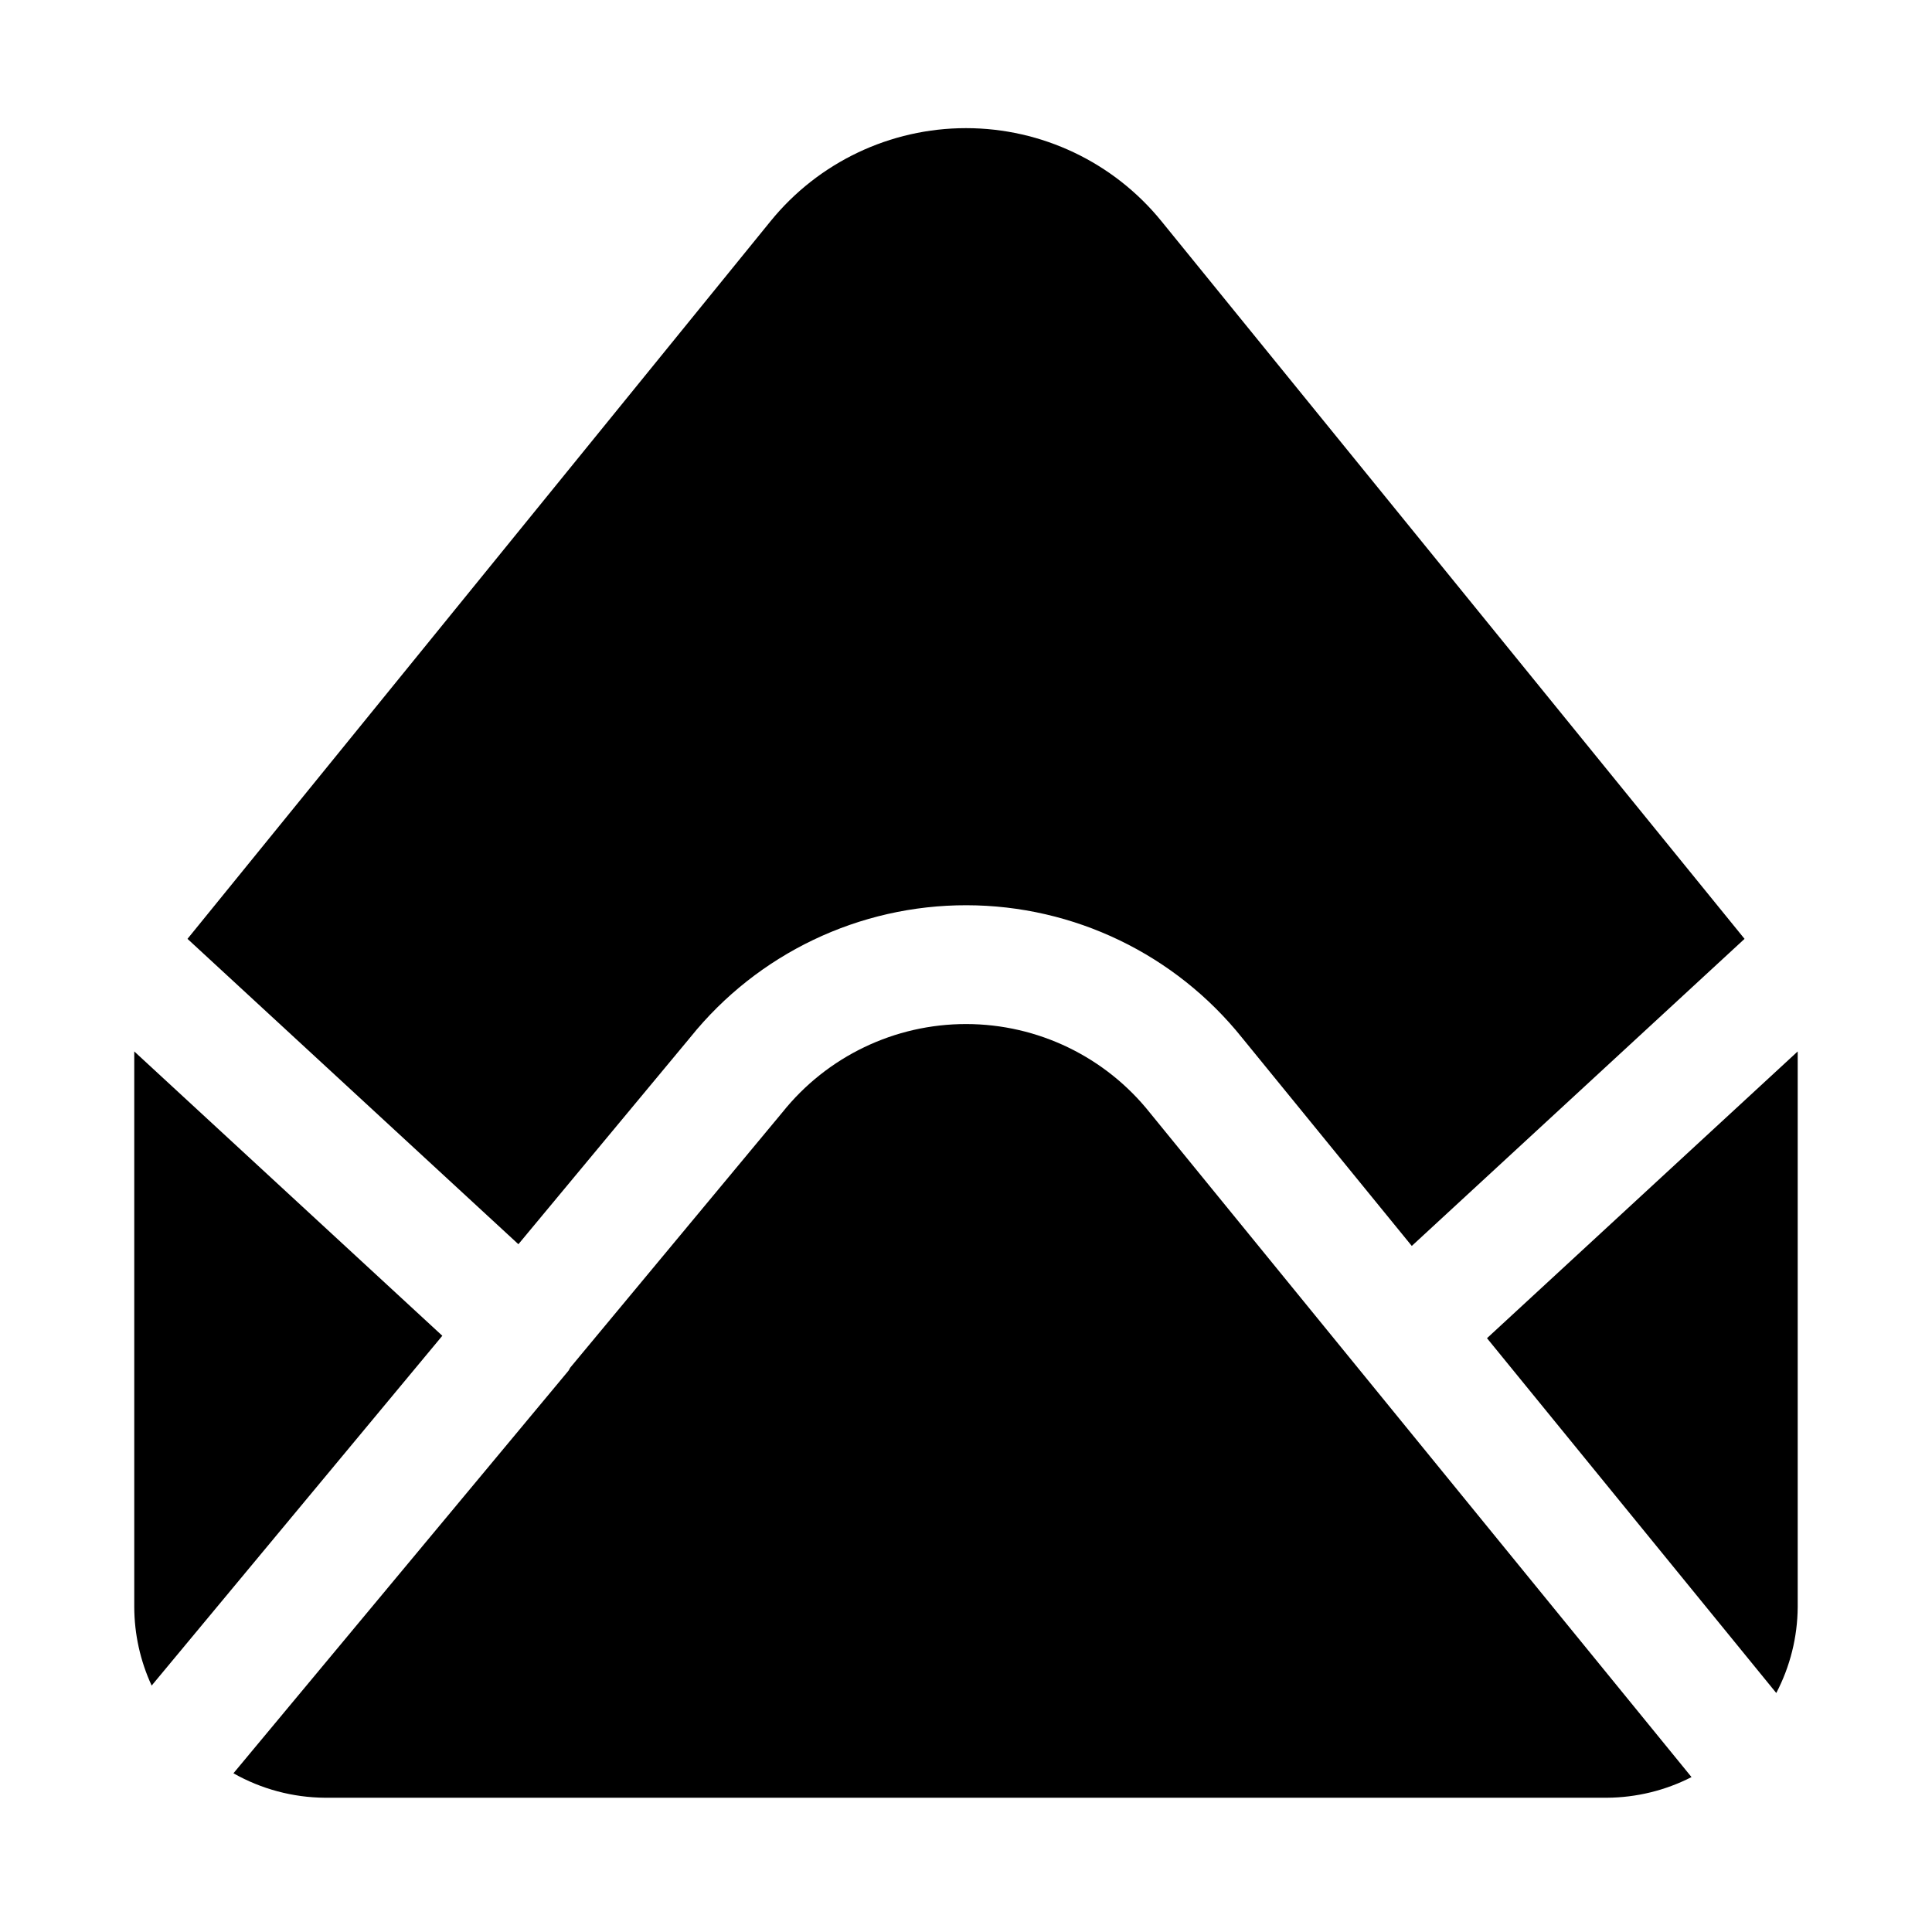
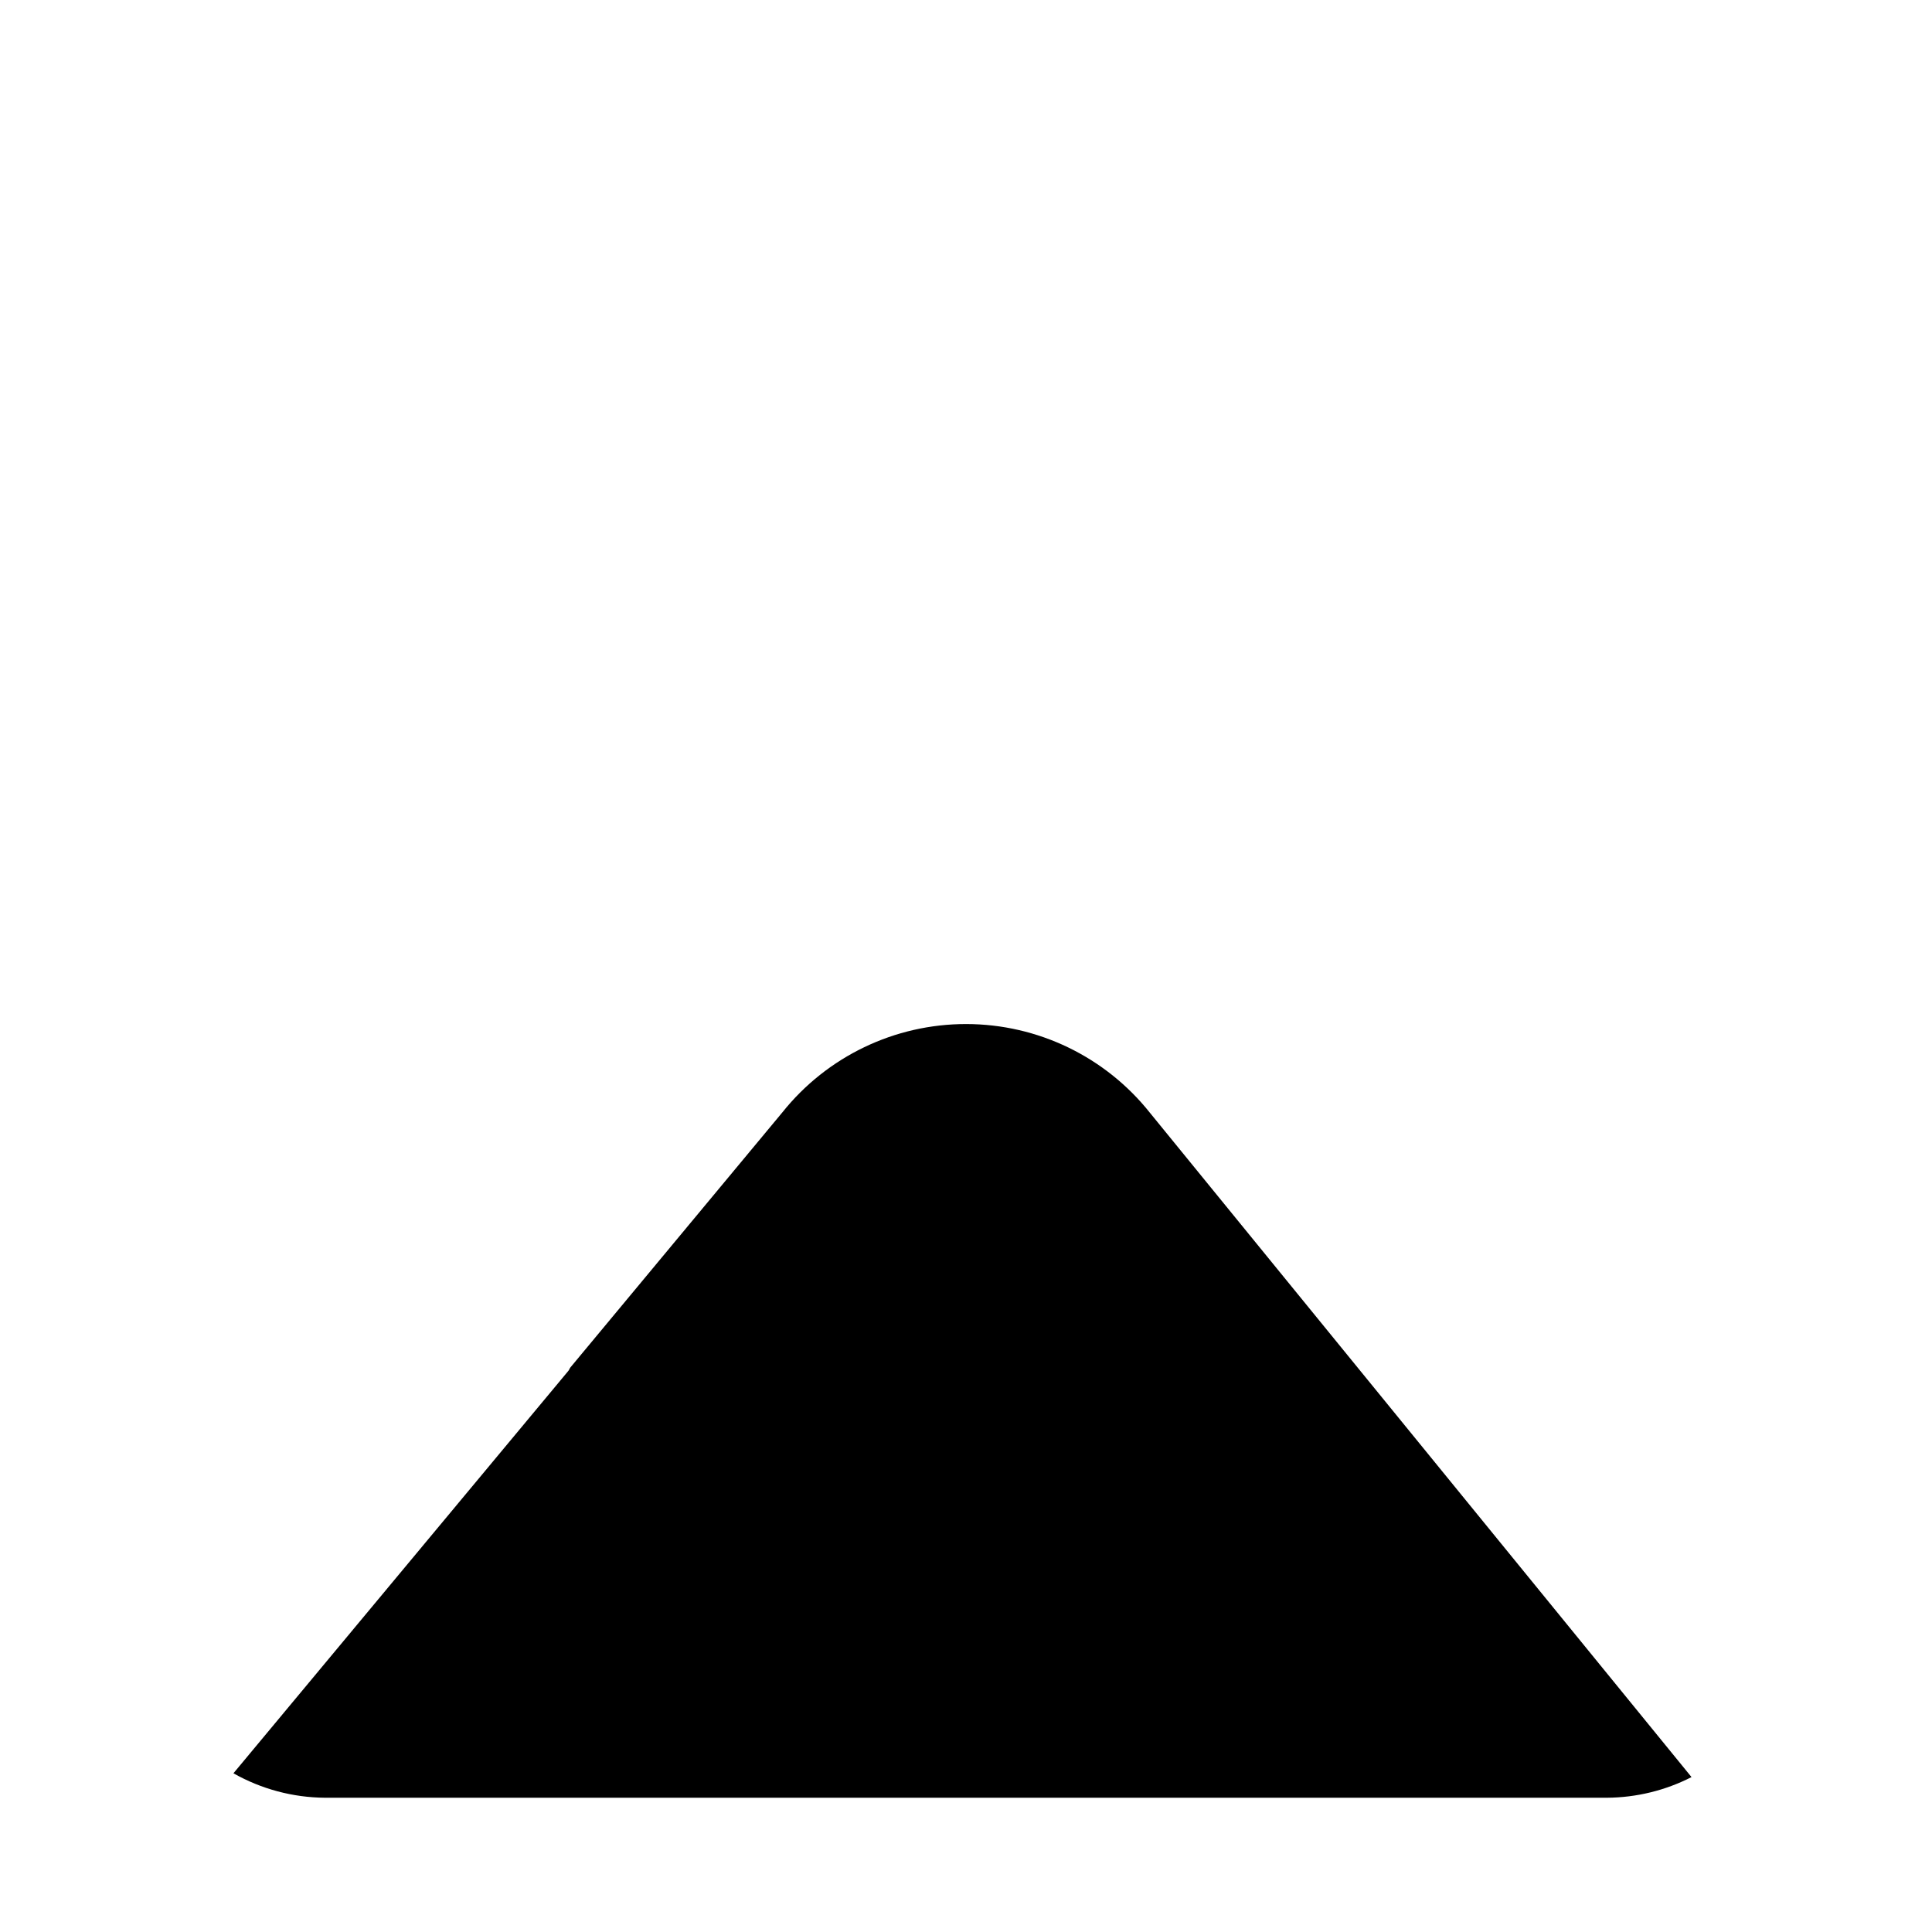
<svg xmlns="http://www.w3.org/2000/svg" fill="#000000" width="800px" height="800px" version="1.1" viewBox="144 144 512 512">
  <g>
-     <path d="m620.41 422.64-82.34 75.996 76.664 94.031h-0.004c3.68-7.035 5.629-14.848 5.68-22.789z" />
-     <path d="m281.38 473.73 45.602-54.879h-0.004c17.832-22.141 44.746-35 73.172-34.953 28.43 0.043 55.305 12.984 73.062 35.184l44.926 55.105 88.184-81.379-154.54-190.2c-12.668-15.594-31.691-24.648-51.781-24.648-20.094 0-39.113 9.055-51.785 24.648l-154.53 190.2z" />
-     <path d="m179.58 422.64v147.24c0.023 7.191 1.594 14.289 4.609 20.816l77.031-92.703z" />
    <path d="m448.71 438.86c-11.801-14.816-29.703-23.457-48.645-23.477-18.938-0.023-36.859 8.574-48.695 23.363l-56.207 67.637c-0.242 0.301-0.316 0.676-0.586 0.965-0.094 0.102-50.969 61.23-88.715 106.59 7.398 4.191 15.75 6.422 24.254 6.481h339.75c7.793-0.051 15.465-1.922 22.402-5.473z" />
  </g>
</svg>